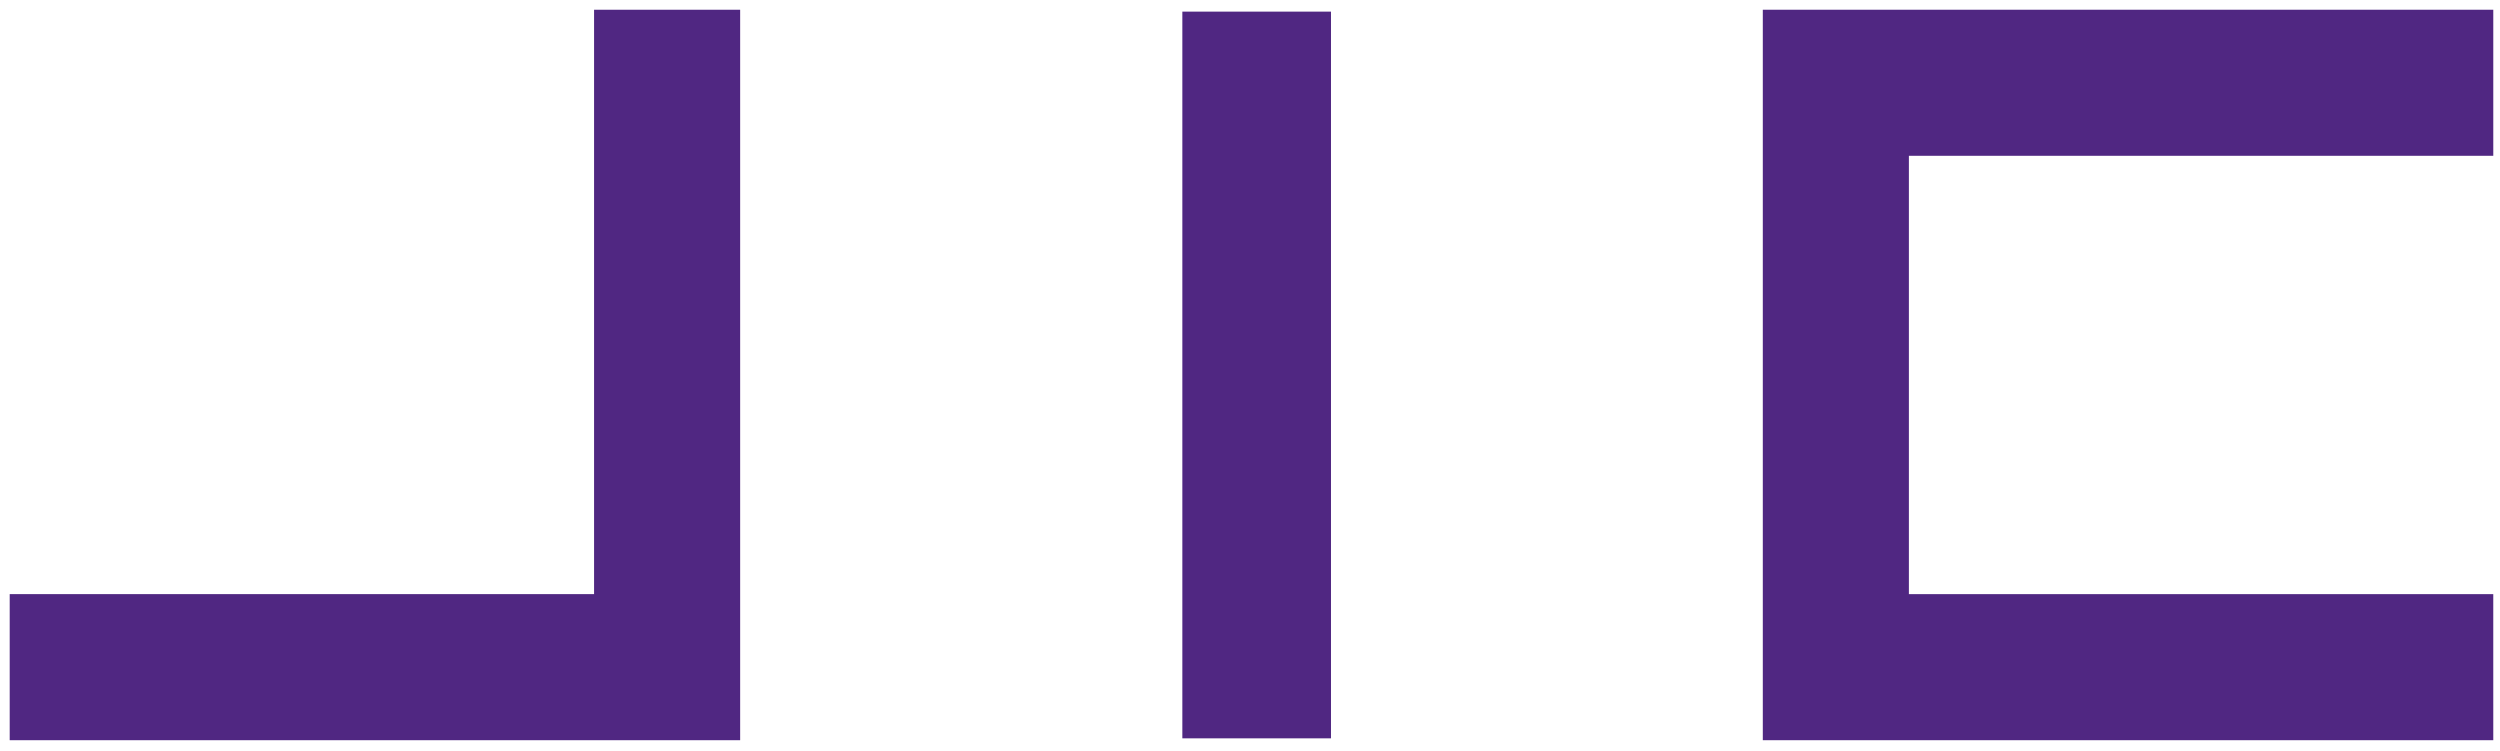
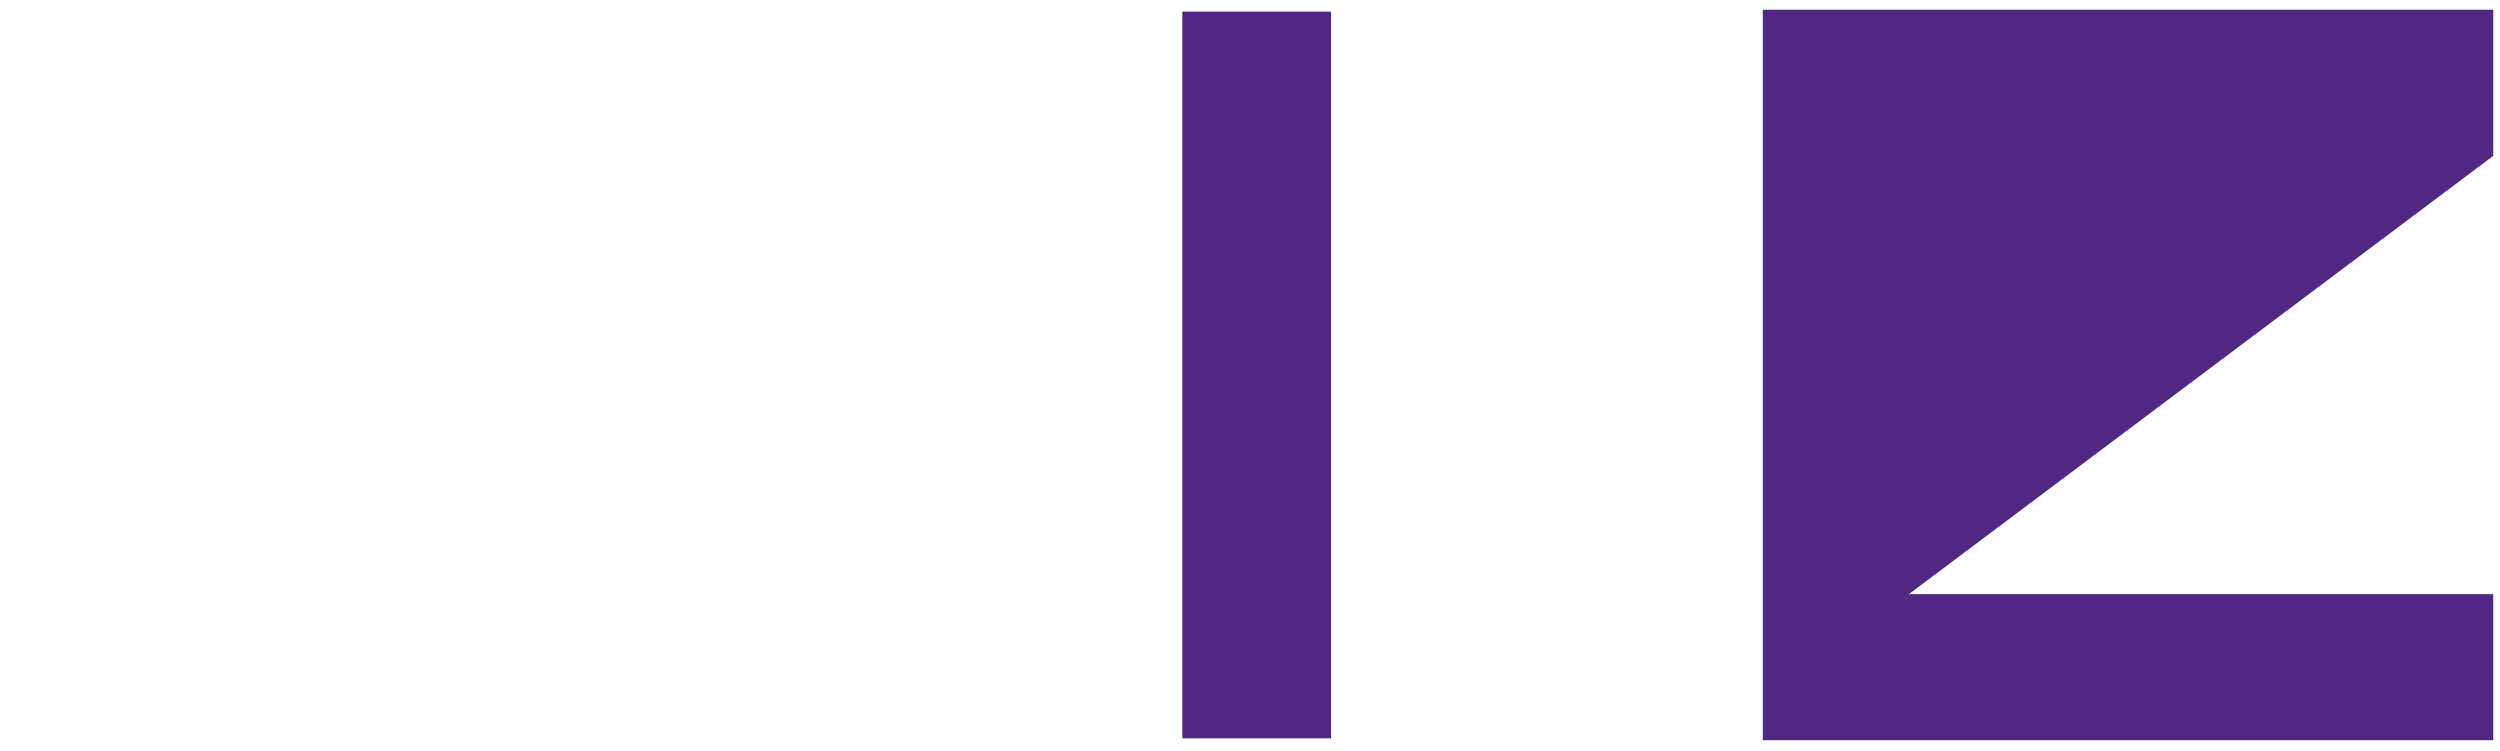
<svg xmlns="http://www.w3.org/2000/svg" width="223px" height="67px" version="1.1" xml:space="preserve" style="fill-rule:evenodd;clip-rule:evenodd;stroke-linejoin:round;stroke-miterlimit:2;">
  <g transform="matrix(1,0,0,1,-865,-303)">
    <g transform="matrix(3.971,0,0,3.971,266.244,137.905)">
      <g transform="matrix(0.371,0,0,0.371,151,41.794)">
        <g>
-           <path d="M44.227,44.227L0,44.227L0,35.382L35.382,35.382L35.382,0L44.227,0L44.227,44.227Z" style="fill:rgb(80,39,130);fill-rule:nonzero;" />
-         </g>
+           </g>
        <g>
          <rect x="71" y="0.114" width="9" height="44" style="fill:rgb(80,39,130);fill-rule:nonzero;" />
        </g>
        <g>
-           <path d="M150.373,44.227L106.145,44.227L106.145,0L150.373,0L150.373,8.845L114.99,8.845L114.99,35.382L150.372,35.382L150.373,44.227Z" style="fill:rgb(80,39,130);fill-rule:nonzero;" />
+           <path d="M150.373,44.227L106.145,44.227L106.145,0L150.373,0L150.373,8.845L114.99,35.382L150.372,35.382L150.373,44.227Z" style="fill:rgb(80,39,130);fill-rule:nonzero;" />
        </g>
      </g>
    </g>
  </g>
</svg>